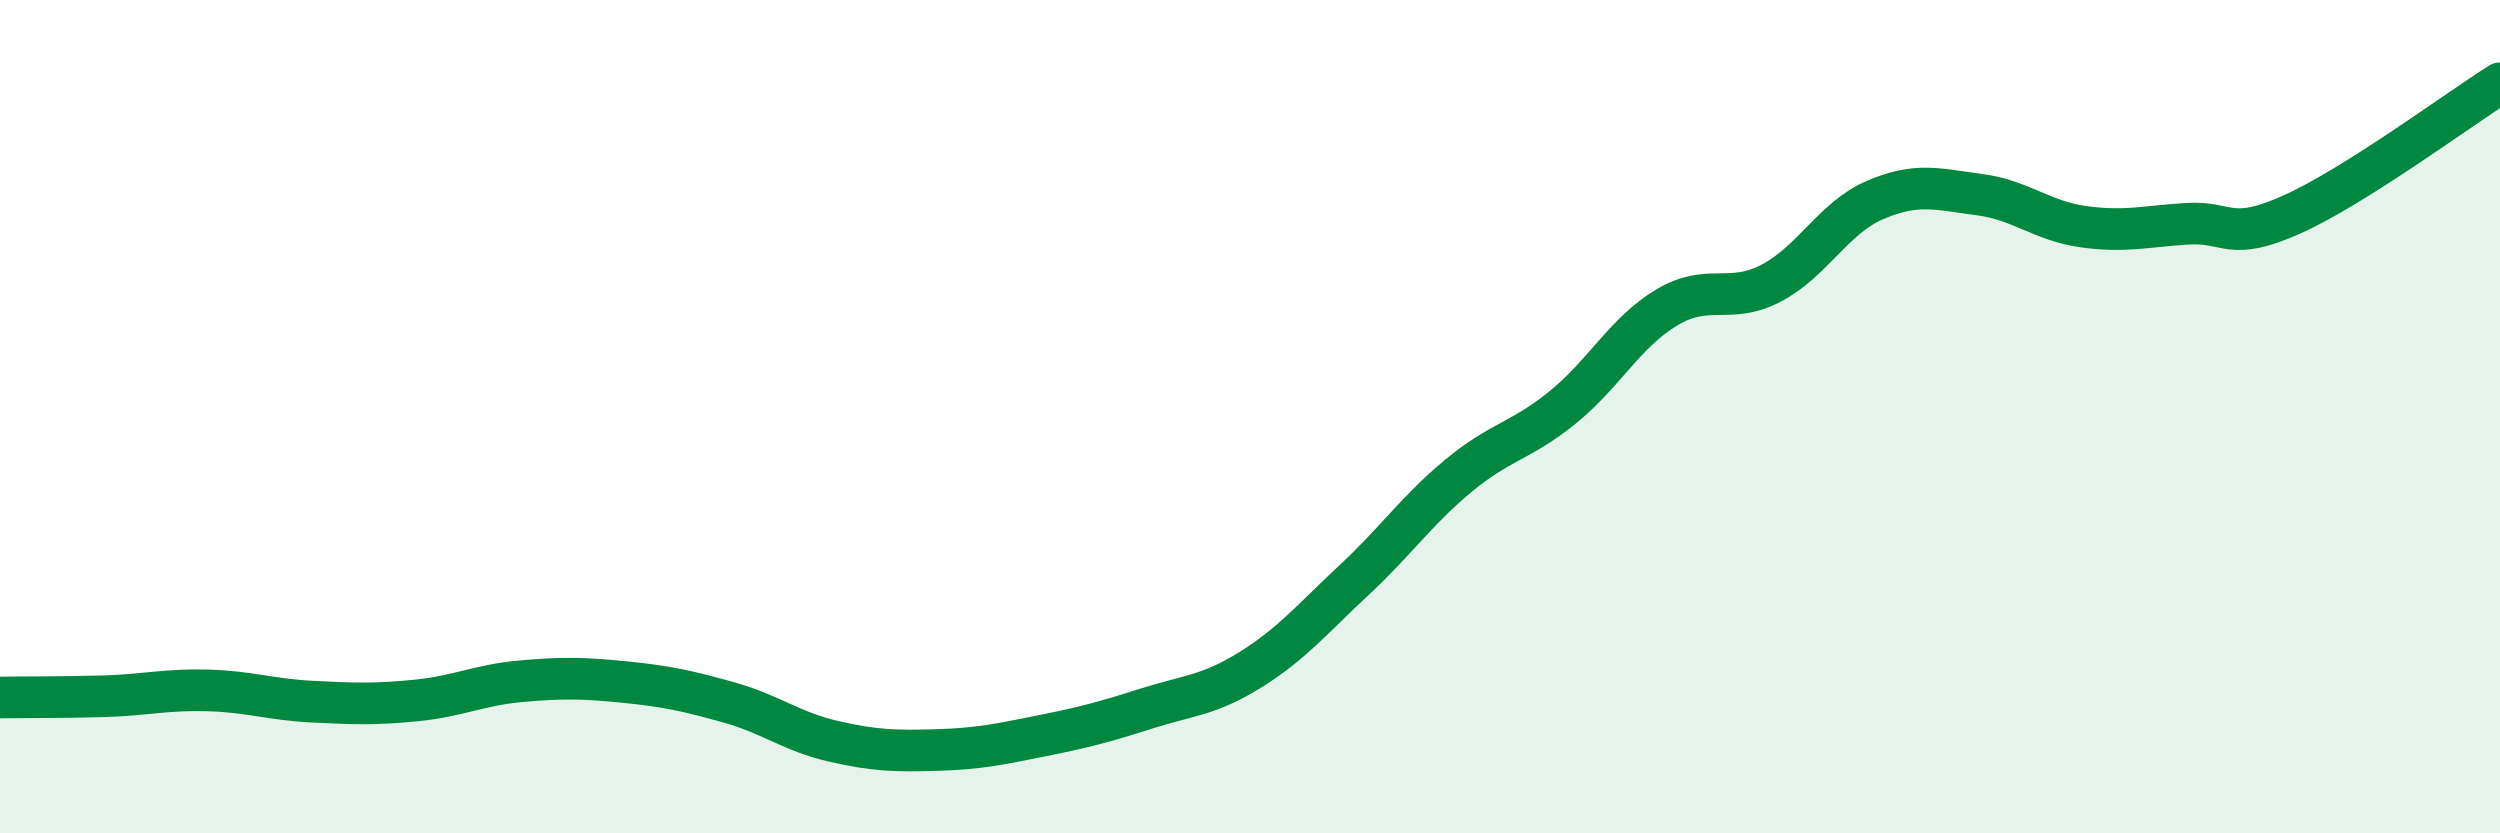
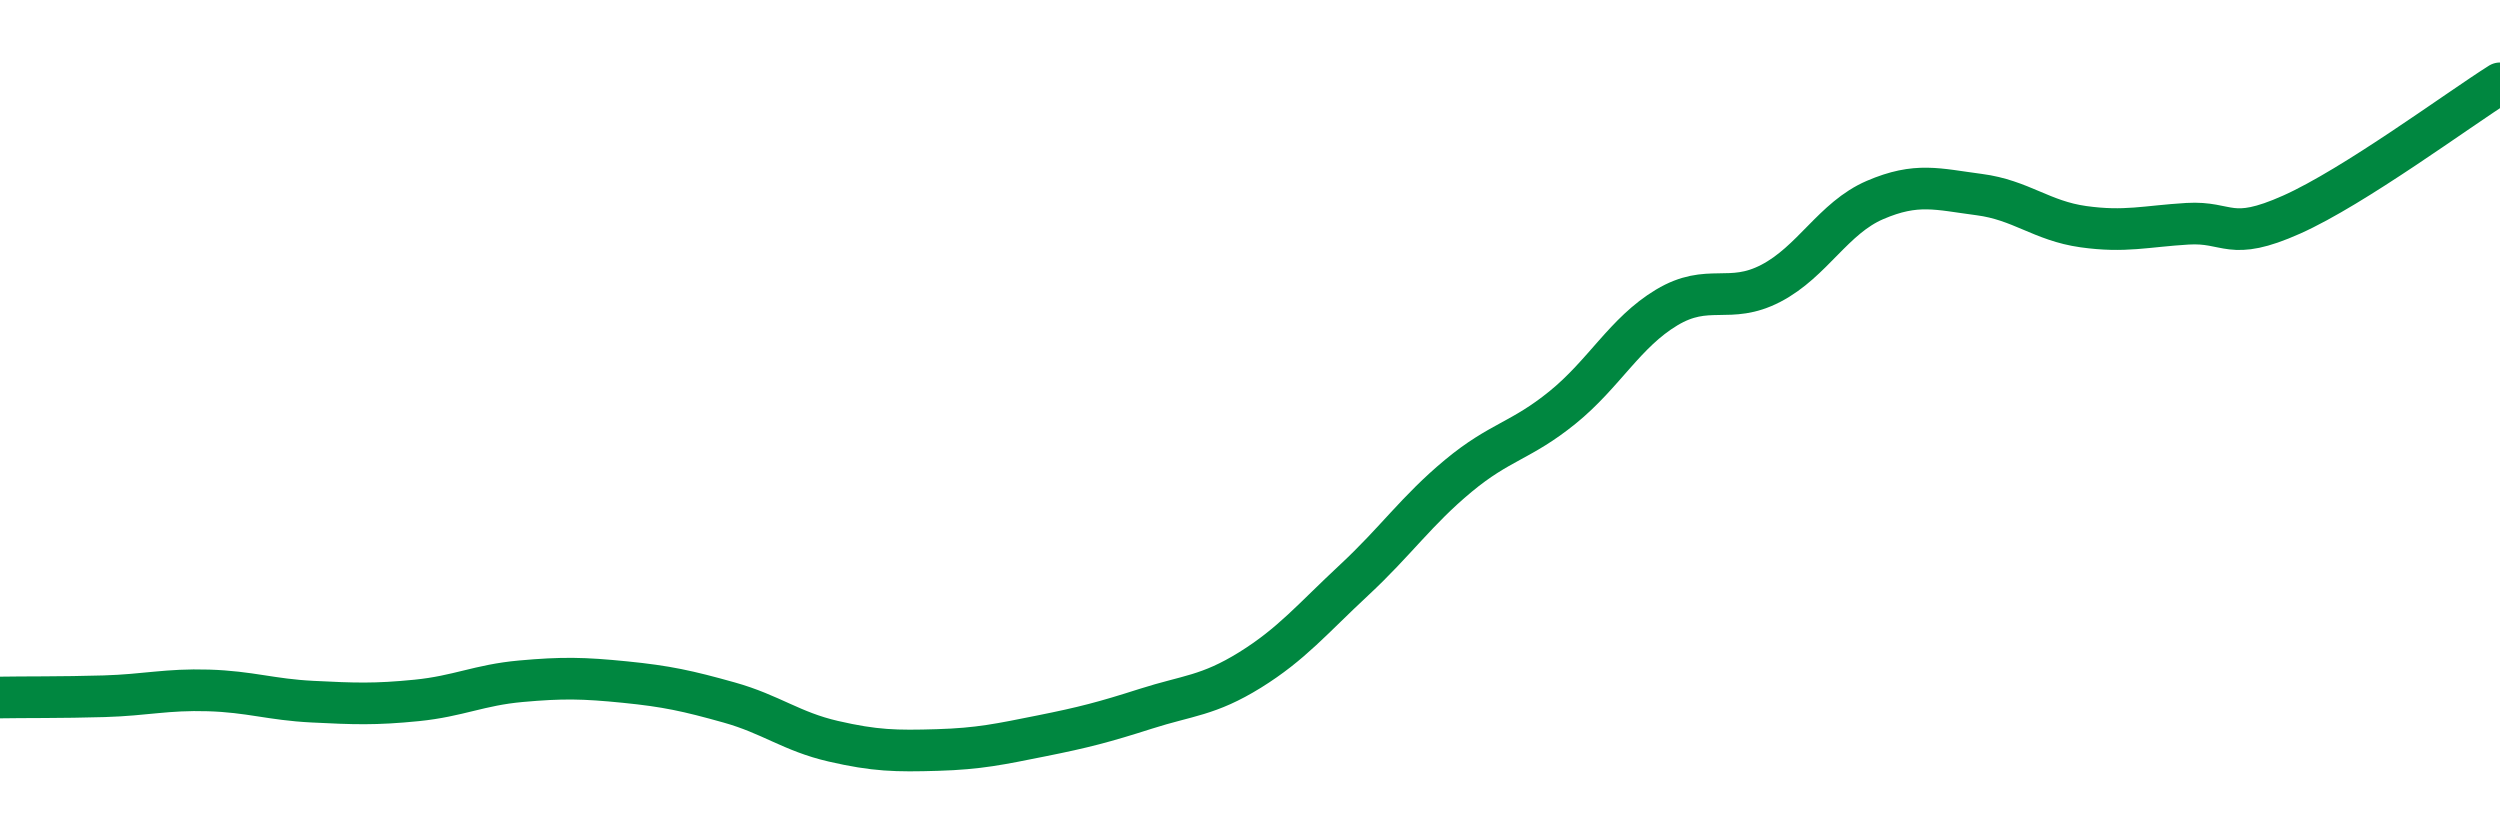
<svg xmlns="http://www.w3.org/2000/svg" width="60" height="20" viewBox="0 0 60 20">
-   <path d="M 0,16.74 C 0.5,16.73 1.5,16.74 2.5,16.71 C 3.5,16.68 4,16.54 5,16.57 C 6,16.6 6.5,16.79 7.5,16.84 C 8.5,16.89 9,16.91 10,16.81 C 11,16.71 11.5,16.44 12.5,16.35 C 13.5,16.26 14,16.27 15,16.37 C 16,16.47 16.5,16.58 17.5,16.86 C 18.5,17.14 19,17.56 20,17.79 C 21,18.02 21.5,18.03 22.5,18 C 23.5,17.97 24,17.86 25,17.66 C 26,17.46 26.5,17.33 27.5,17.01 C 28.5,16.69 29,16.7 30,16.08 C 31,15.46 31.5,14.85 32.5,13.92 C 33.5,12.99 34,12.25 35,11.42 C 36,10.59 36.5,10.59 37.5,9.78 C 38.5,8.97 39,7.98 40,7.38 C 41,6.78 41.5,7.32 42.5,6.8 C 43.5,6.28 44,5.23 45,4.8 C 46,4.37 46.5,4.54 47.5,4.67 C 48.5,4.8 49,5.3 50,5.44 C 51,5.58 51.5,5.43 52.5,5.37 C 53.5,5.31 53.5,5.82 55,5.15 C 56.5,4.48 59,2.63 60,2L60 20L0 20Z" fill="#008740" opacity="0.1" stroke-linecap="round" stroke-linejoin="round" />
  <path d="M 0,16.74 C 0.5,16.73 1.5,16.74 2.5,16.71 C 3.5,16.68 4,16.54 5,16.57 C 6,16.6 6.5,16.79 7.5,16.84 C 8.5,16.89 9,16.91 10,16.81 C 11,16.71 11.5,16.44 12.5,16.35 C 13.5,16.26 14,16.27 15,16.37 C 16,16.47 16.5,16.58 17.5,16.86 C 18.5,17.14 19,17.56 20,17.79 C 21,18.02 21.5,18.03 22.5,18 C 23.5,17.97 24,17.86 25,17.66 C 26,17.46 26.5,17.33 27.5,17.01 C 28.5,16.69 29,16.7 30,16.08 C 31,15.46 31.5,14.85 32.5,13.92 C 33.5,12.99 34,12.25 35,11.42 C 36,10.59 36.5,10.59 37.5,9.78 C 38.5,8.97 39,7.98 40,7.38 C 41,6.78 41.5,7.32 42.5,6.8 C 43.5,6.28 44,5.23 45,4.8 C 46,4.37 46.5,4.54 47.5,4.67 C 48.5,4.8 49,5.3 50,5.44 C 51,5.58 51.5,5.43 52.5,5.37 C 53.5,5.31 53.5,5.82 55,5.15 C 56.5,4.48 59,2.63 60,2" stroke="#008740" stroke-width="1" fill="none" stroke-linecap="round" stroke-linejoin="round" />
</svg>